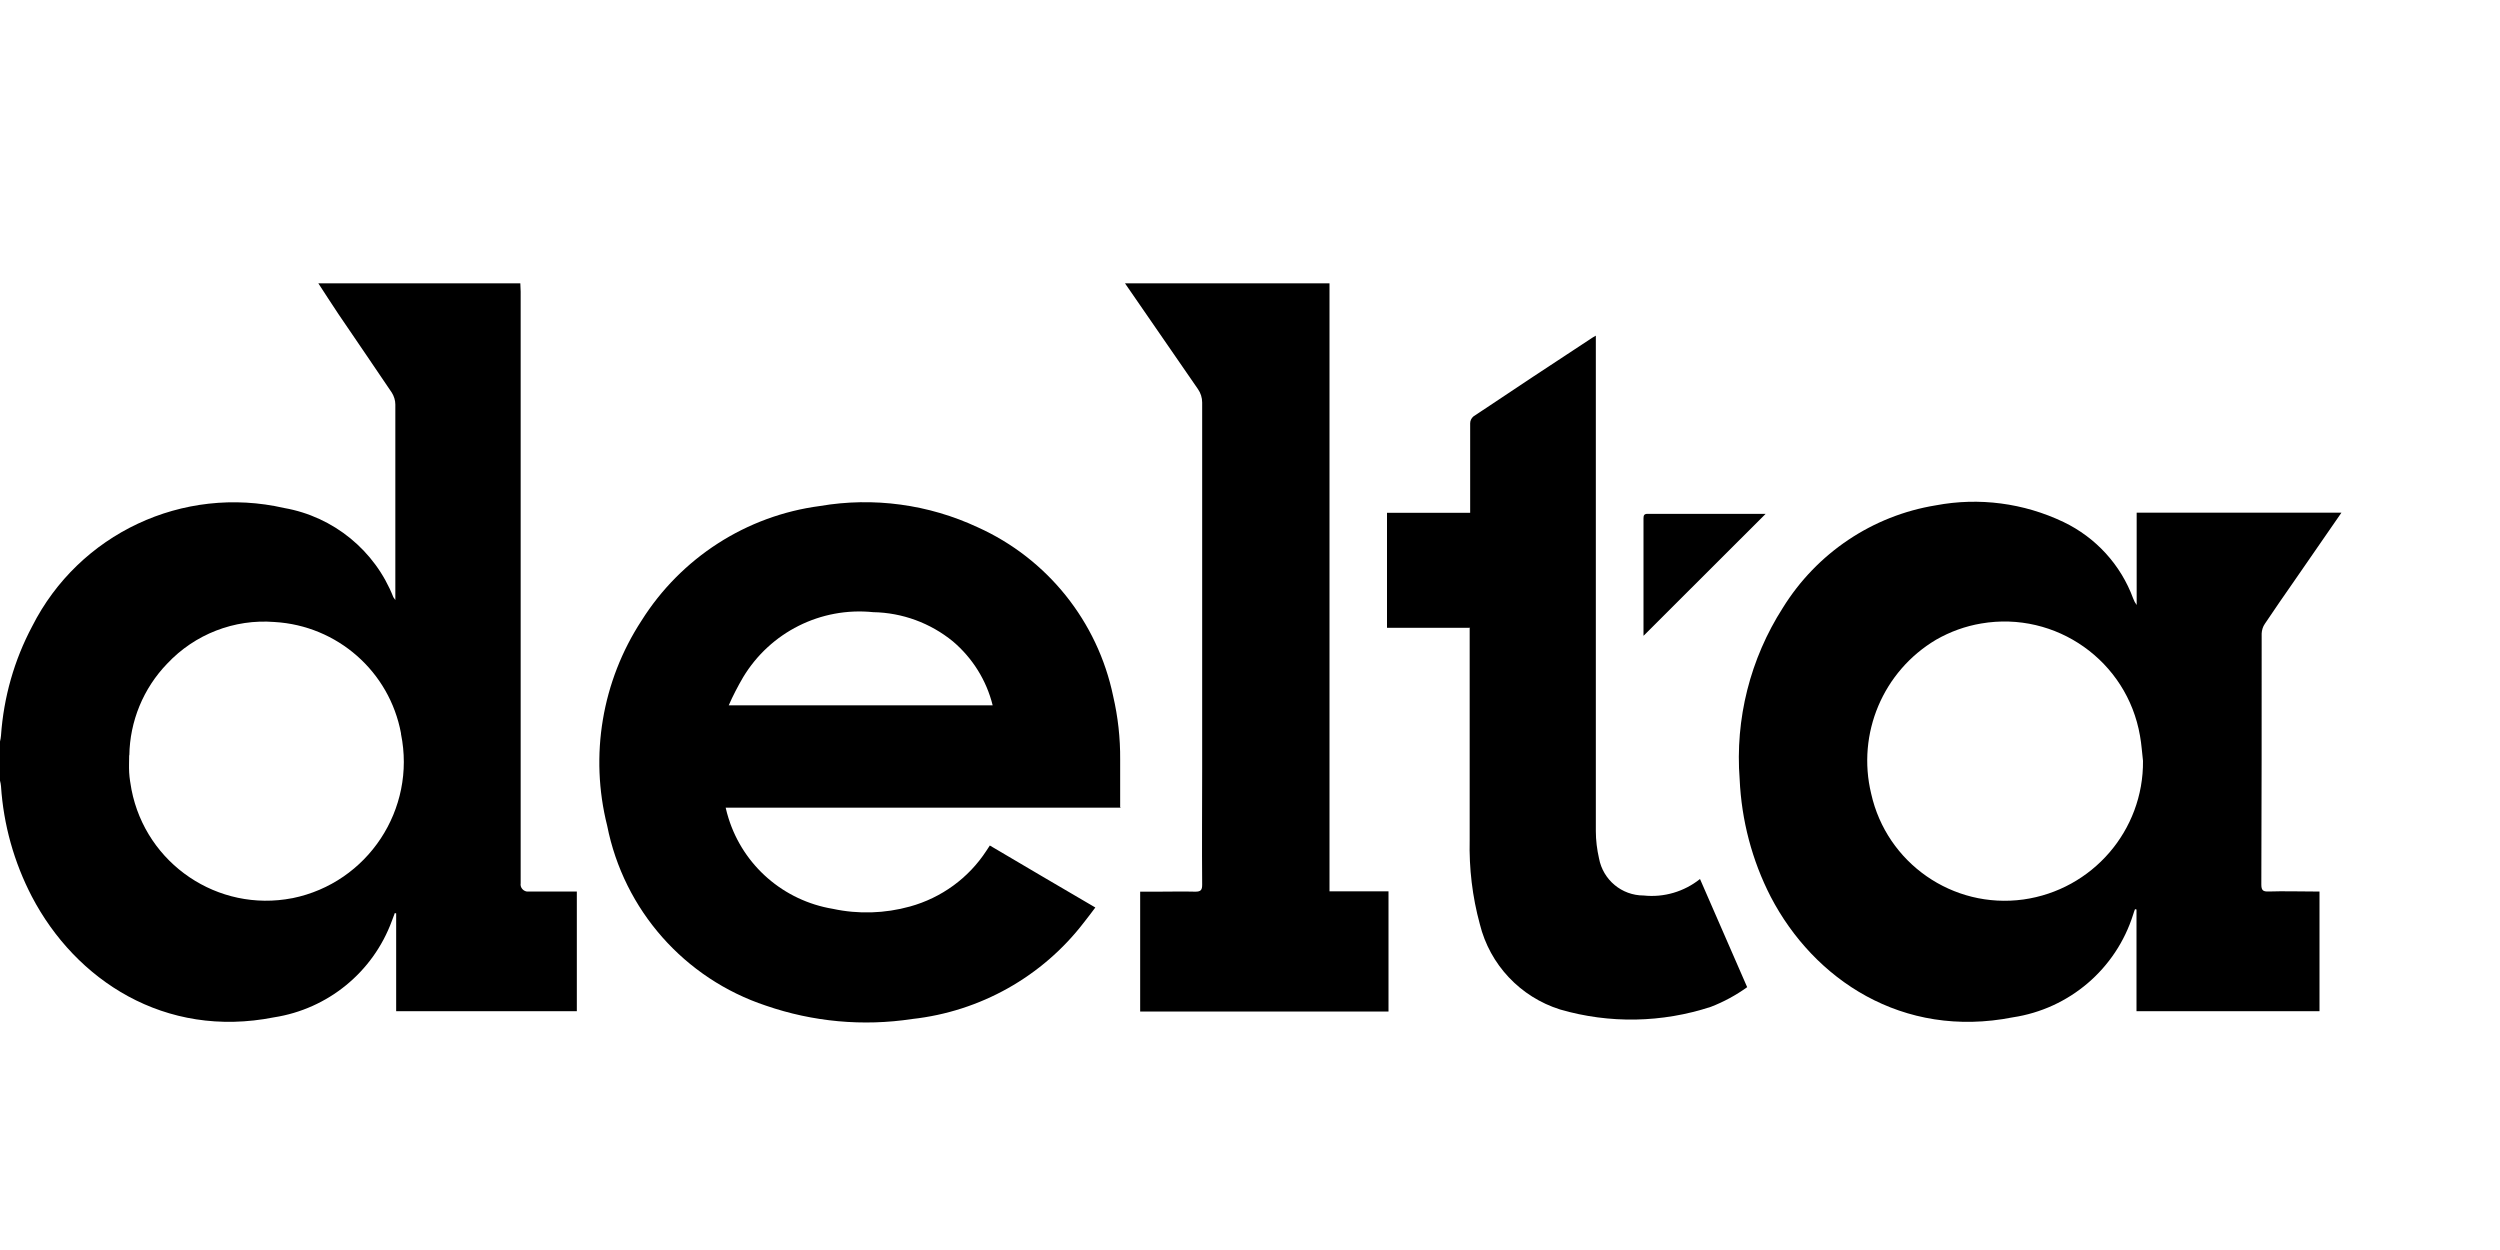
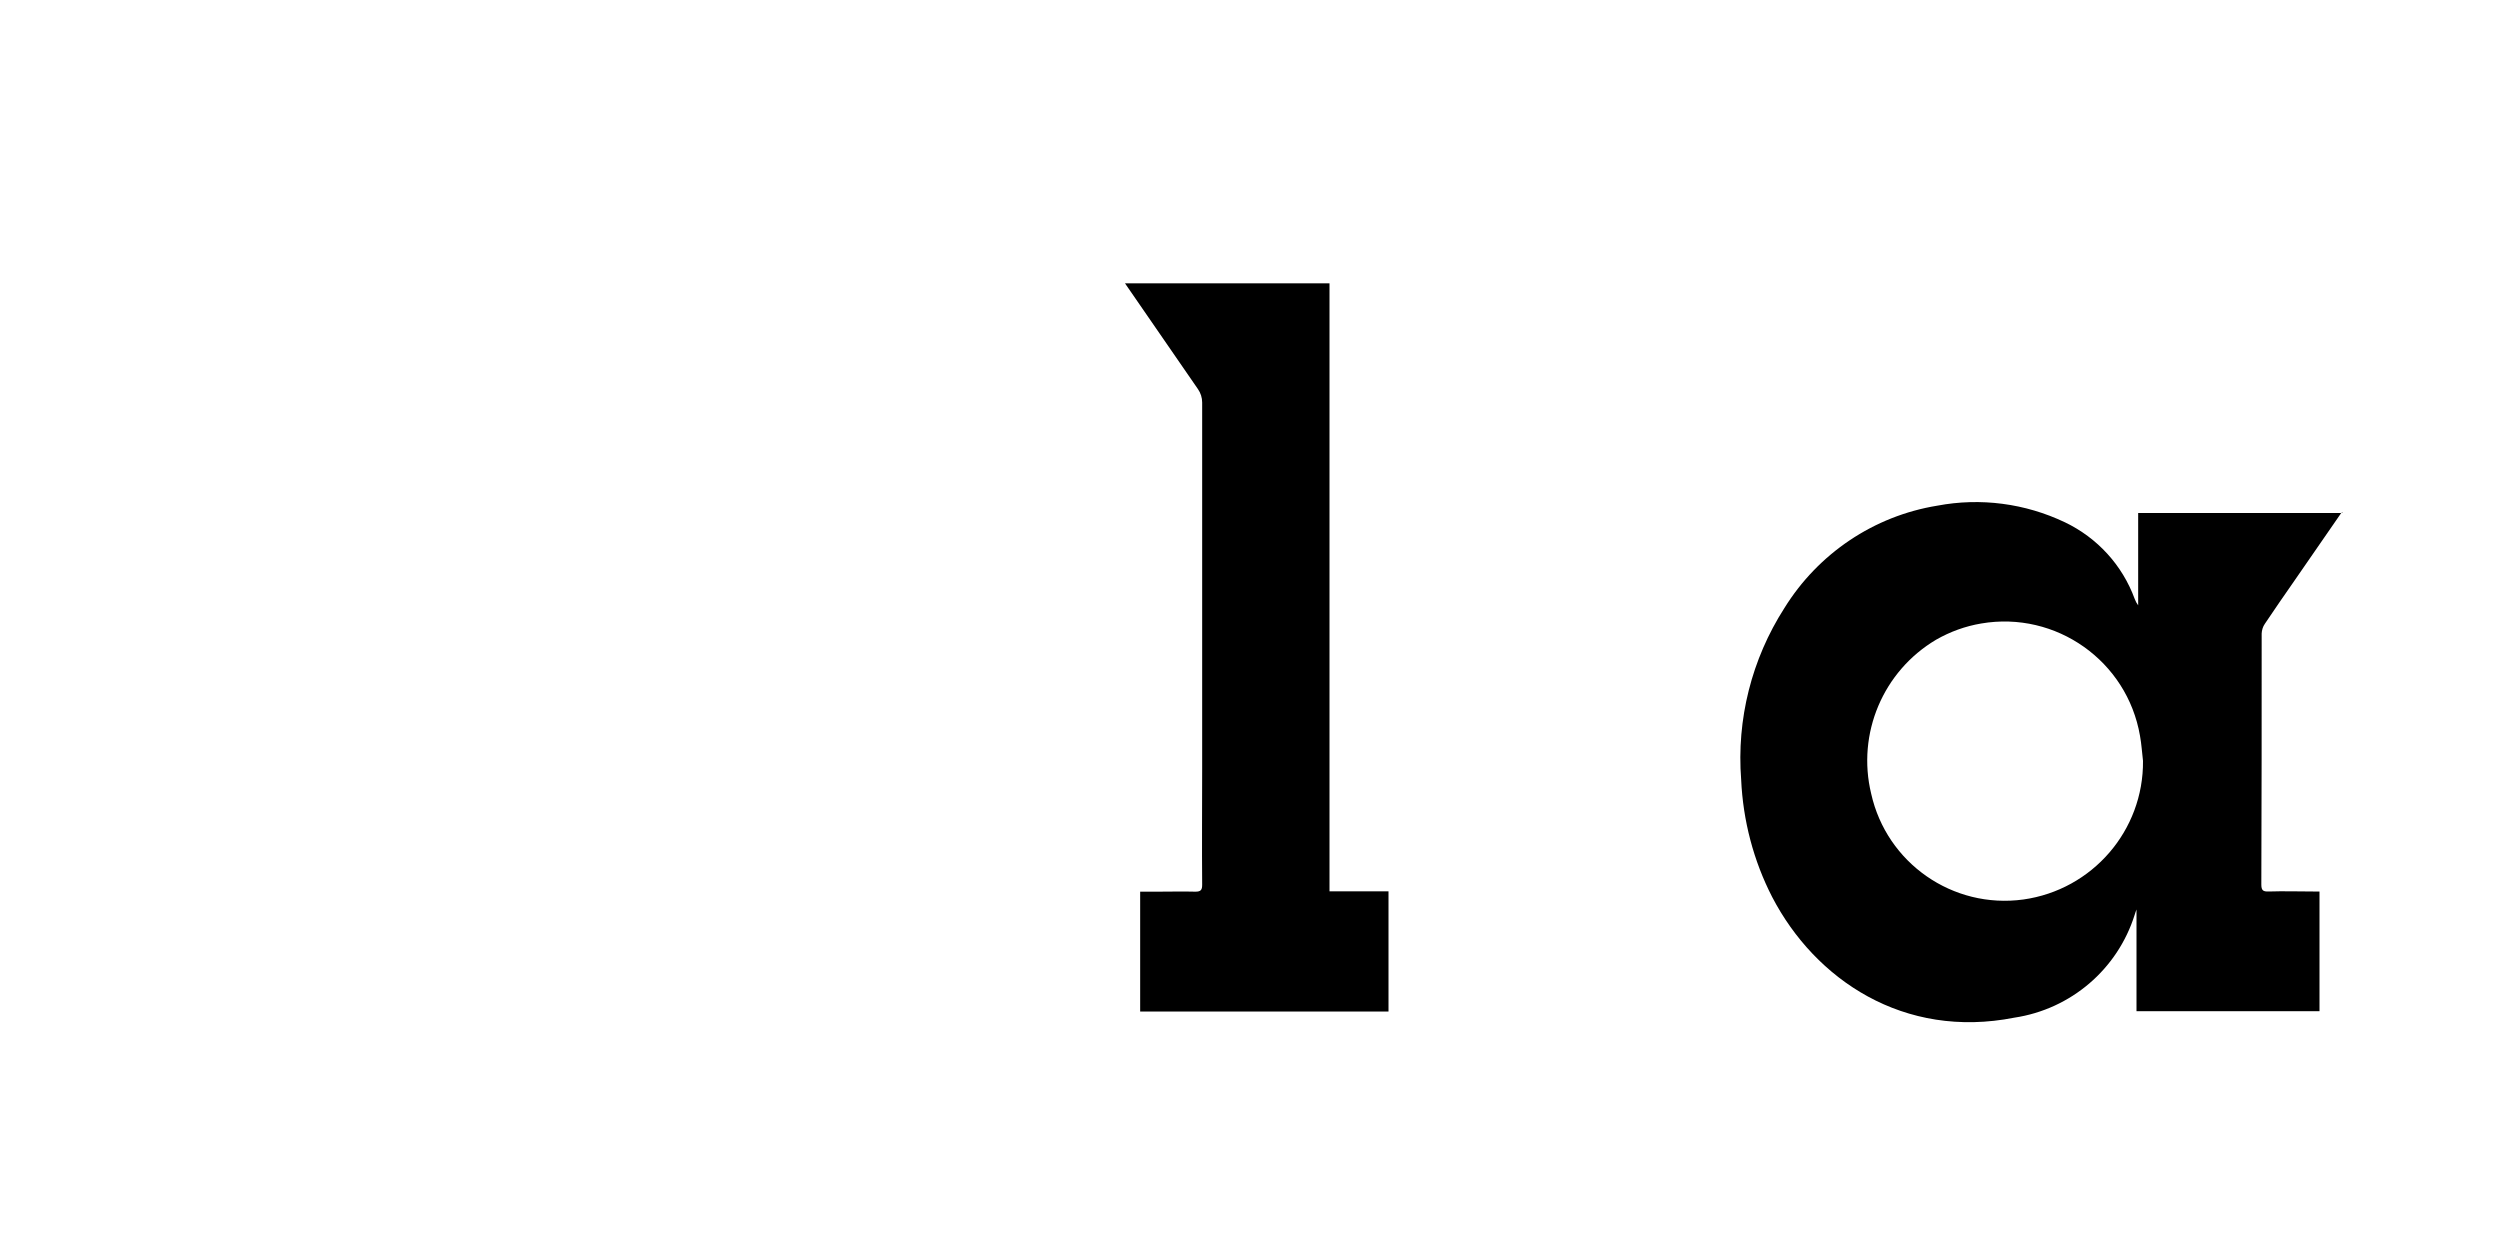
<svg xmlns="http://www.w3.org/2000/svg" id="Layer_1" data-name="Layer 1" viewBox="0 0 150 75">
  <defs>
    <style> .cls-1 { fill: none; } </style>
  </defs>
  <rect class="cls-1" width="150" height="75" />
  <g id="delta-logo-transform">
    <g id="Layer_1-2" data-name="Layer 1-2">
      <g id="adh5vO.tif">
-         <path id="Path_16" data-name="Path 16" d="M31.22,17c0,.17.02.34.02.5v35.5c-.04.23.13.45.36.49.04,0,.08,0,.12,0h2.89v7.18h-10.84v-5.87s-.06,0-.08-.02l-.18.48c-1.13,3.07-3.84,5.28-7.07,5.78-6.56,1.3-11.91-2.24-14.53-7.25-1.07-2.06-1.7-4.31-1.85-6.62-.01-.11-.03-.22-.06-.33v-2.35c.03-.12.05-.24.06-.36.16-2.29.79-4.52,1.87-6.55,2.81-5.56,9.05-8.49,15.12-7.1,2.96.52,5.45,2.55,6.55,5.35.02.03.04.06.12.17v-.45c0-3.76,0-7.52,0-11.28,0-.25-.08-.5-.21-.71-1.06-1.58-2.13-3.13-3.2-4.71-.41-.61-.81-1.24-1.21-1.85h12.14,0ZM7.75,45.31c0,.35-.02.69,0,1.04s.08.69.14,1.03c.87,4.46,5.19,7.38,9.65,6.51,0,0,0,0,.01,0,4.52-.92,7.43-5.34,6.51-9.85,0-.01,0-.03,0-.04-.69-3.71-3.82-6.46-7.59-6.68-2.41-.19-4.78.73-6.44,2.5-1.43,1.48-2.24,3.45-2.27,5.5h0Z" />
        <path id="Path_17" data-name="Path 17" d="M79.77,17v36.48h3.54v7.21h-14.9v-7.19h1.05c.75,0,1.51-.02,2.26,0,.33,0,.41-.1.41-.42-.02-2.32,0-4.65,0-6.97v-21.96c0-.29-.09-.57-.25-.8-1.46-2.11-2.92-4.23-4.38-6.35h12.27Z" />
-         <path id="Path_18" data-name="Path 18" d="M140.48,30.77c-.96,1.39-1.89,2.74-2.82,4.08-.59.85-1.19,1.71-1.77,2.58-.12.17-.18.38-.19.58,0,5.02,0,10.04-.02,15.06,0,.36.11.43.44.42.89-.03,1.78,0,2.66,0h.39v7.18h-10.98v-6.1s-.06-.01-.09-.02c-.04.11-.08.21-.11.32-1.03,3.27-3.83,5.66-7.22,6.17-6.63,1.31-11.95-2.28-14.53-7.24-1.12-2.18-1.75-4.59-1.86-7.04-.28-3.62.63-7.23,2.59-10.29,2.03-3.28,5.37-5.53,9.18-6.15,2.59-.49,5.27-.14,7.66,1,1.94.93,3.44,2.57,4.18,4.59.05.14.12.27.21.39v-5.54h12.28v-.02ZM128.58,45.65c-.06-.5-.09-1.01-.18-1.5-.77-4.49-5.04-7.51-9.53-6.74-.95.16-1.86.49-2.7.97-3.19,1.89-4.77,5.64-3.9,9.24.93,4.17,4.9,6.93,9.13,6.35,4.14-.58,7.22-4.14,7.18-8.32Z" />
-         <path id="Path_19" data-name="Path 19" d="M67.24,48.46h-23.7c.06.23.1.43.17.63.89,2.85,3.31,4.95,6.26,5.44,1.53.33,3.12.28,4.63-.14,1.88-.52,3.51-1.7,4.58-3.34.06-.09.13-.19.21-.32,2.1,1.24,4.19,2.47,6.33,3.72-.24.31-.45.61-.68.89-2.5,3.26-6.23,5.35-10.31,5.8-2.95.45-5.96.17-8.77-.8-4.89-1.62-8.53-5.74-9.53-10.8-1.06-4.21-.31-8.67,2.06-12.3,2.37-3.77,6.29-6.3,10.71-6.88,3.21-.55,6.52-.1,9.47,1.28,4.17,1.88,7.19,5.65,8.12,10.13.29,1.25.43,2.52.42,3.8v2.91h.03ZM43.71,42.32h15.85c-.37-1.5-1.21-2.84-2.39-3.84-1.35-1.1-3.03-1.72-4.78-1.75-3.14-.32-6.17,1.2-7.8,3.9-.32.55-.62,1.12-.87,1.7h0Z" />
-         <path id="Path_20" data-name="Path 20" d="M88.21,37.67h-4.99v-6.9h4.99v-5.37c0-.16.07-.3.19-.41,2.38-1.59,4.76-3.17,7.16-4.74.04-.03.09-.05.19-.11v29.73c0,.55.07,1.1.19,1.63.24,1.29,1.36,2.23,2.68,2.23,1.21.13,2.43-.23,3.38-.99.95,2.18,1.89,4.32,2.83,6.49-.67.48-1.4.88-2.18,1.18-2.93.96-6.08,1.02-9.04.16-2.39-.75-4.22-2.69-4.82-5.12-.45-1.65-.65-3.35-.61-5.06v-12.7l.03-.02Z" />
-         <path id="Path_21" data-name="Path 21" d="M98.61,38.14v-7.05c0-.18.05-.26.25-.26,2.36,0,4.72,0,7.08,0,0,0,.02,0,0,0-2.43,2.43-4.87,4.87-7.32,7.31h0Z" />
+         <path id="Path_18" data-name="Path 18" d="M140.48,30.77c-.96,1.39-1.89,2.74-2.82,4.08-.59.85-1.19,1.71-1.77,2.58-.12.17-.18.38-.19.58,0,5.02,0,10.04-.02,15.06,0,.36.11.43.44.42.89-.03,1.78,0,2.66,0h.39v7.18h-10.98v-6.1c-.04.11-.08.21-.11.32-1.03,3.27-3.83,5.66-7.22,6.17-6.63,1.31-11.95-2.28-14.53-7.24-1.12-2.18-1.75-4.59-1.86-7.04-.28-3.62.63-7.23,2.59-10.29,2.03-3.28,5.37-5.53,9.18-6.15,2.59-.49,5.27-.14,7.66,1,1.94.93,3.44,2.57,4.18,4.59.05.14.12.27.21.39v-5.54h12.28v-.02ZM128.58,45.65c-.06-.5-.09-1.01-.18-1.5-.77-4.49-5.04-7.51-9.53-6.74-.95.16-1.86.49-2.7.97-3.19,1.89-4.77,5.64-3.9,9.24.93,4.17,4.9,6.93,9.13,6.35,4.14-.58,7.22-4.14,7.18-8.32Z" />
      </g>
    </g>
  </g>
</svg>